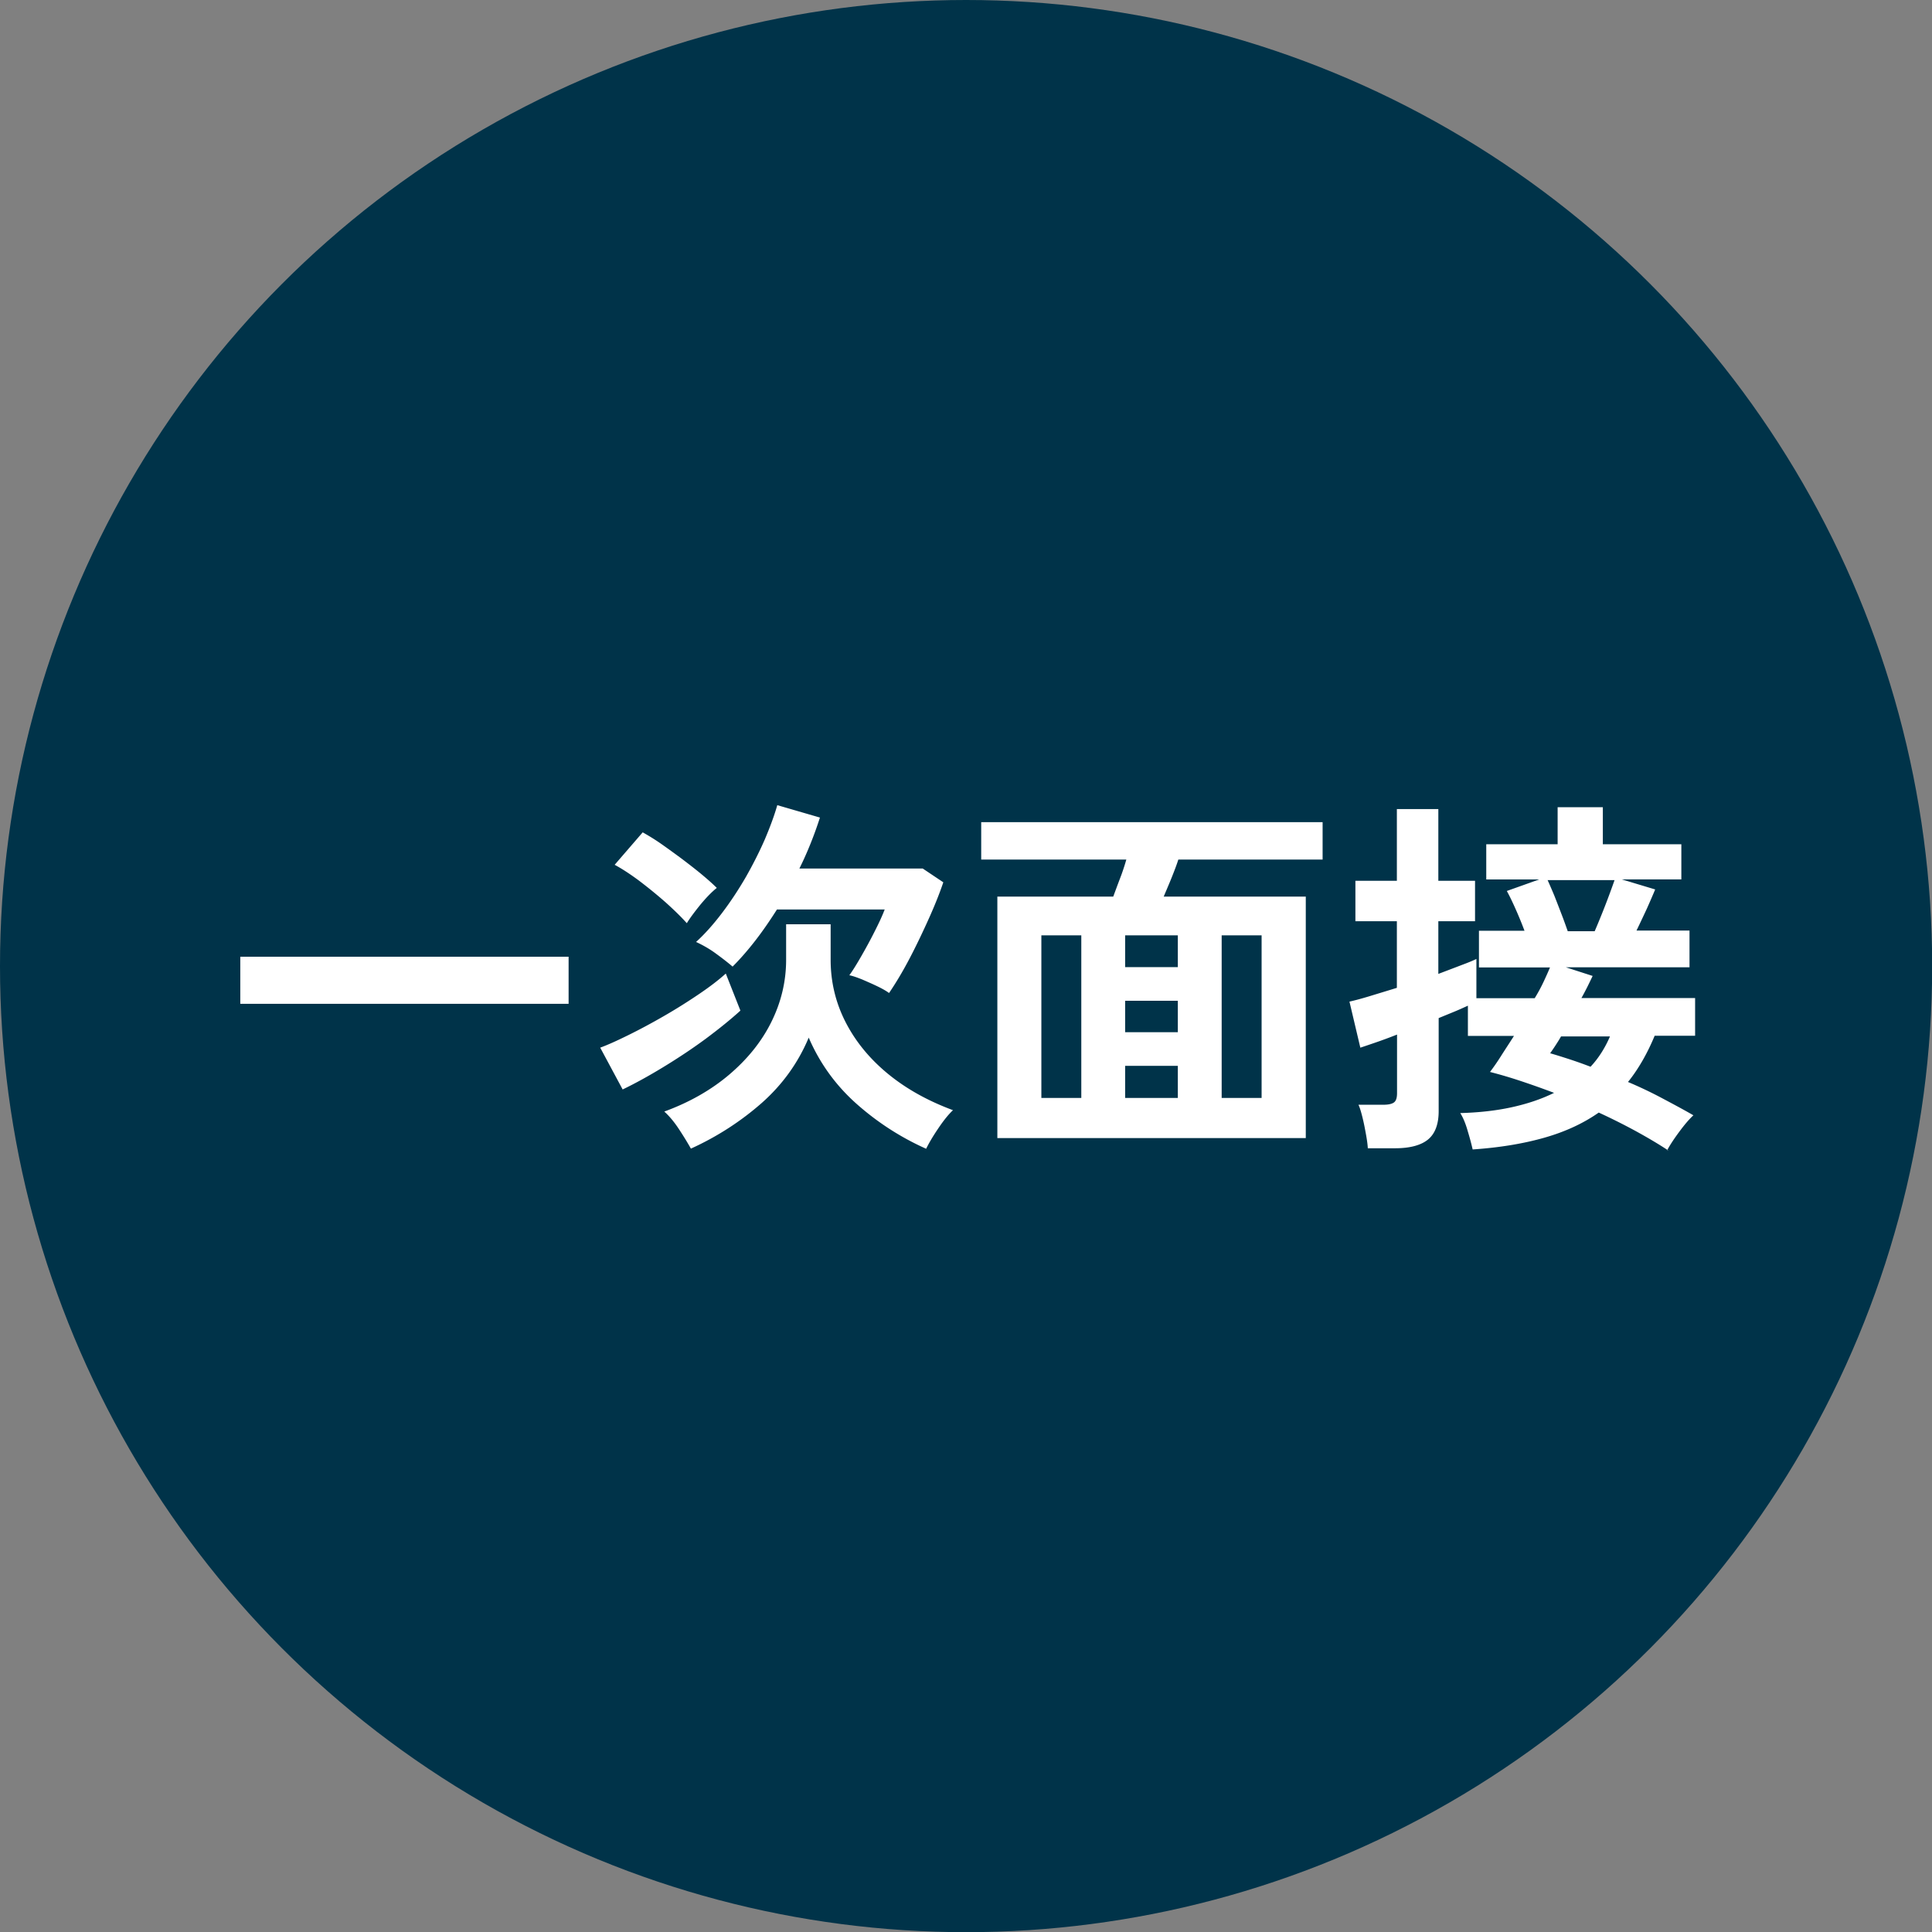
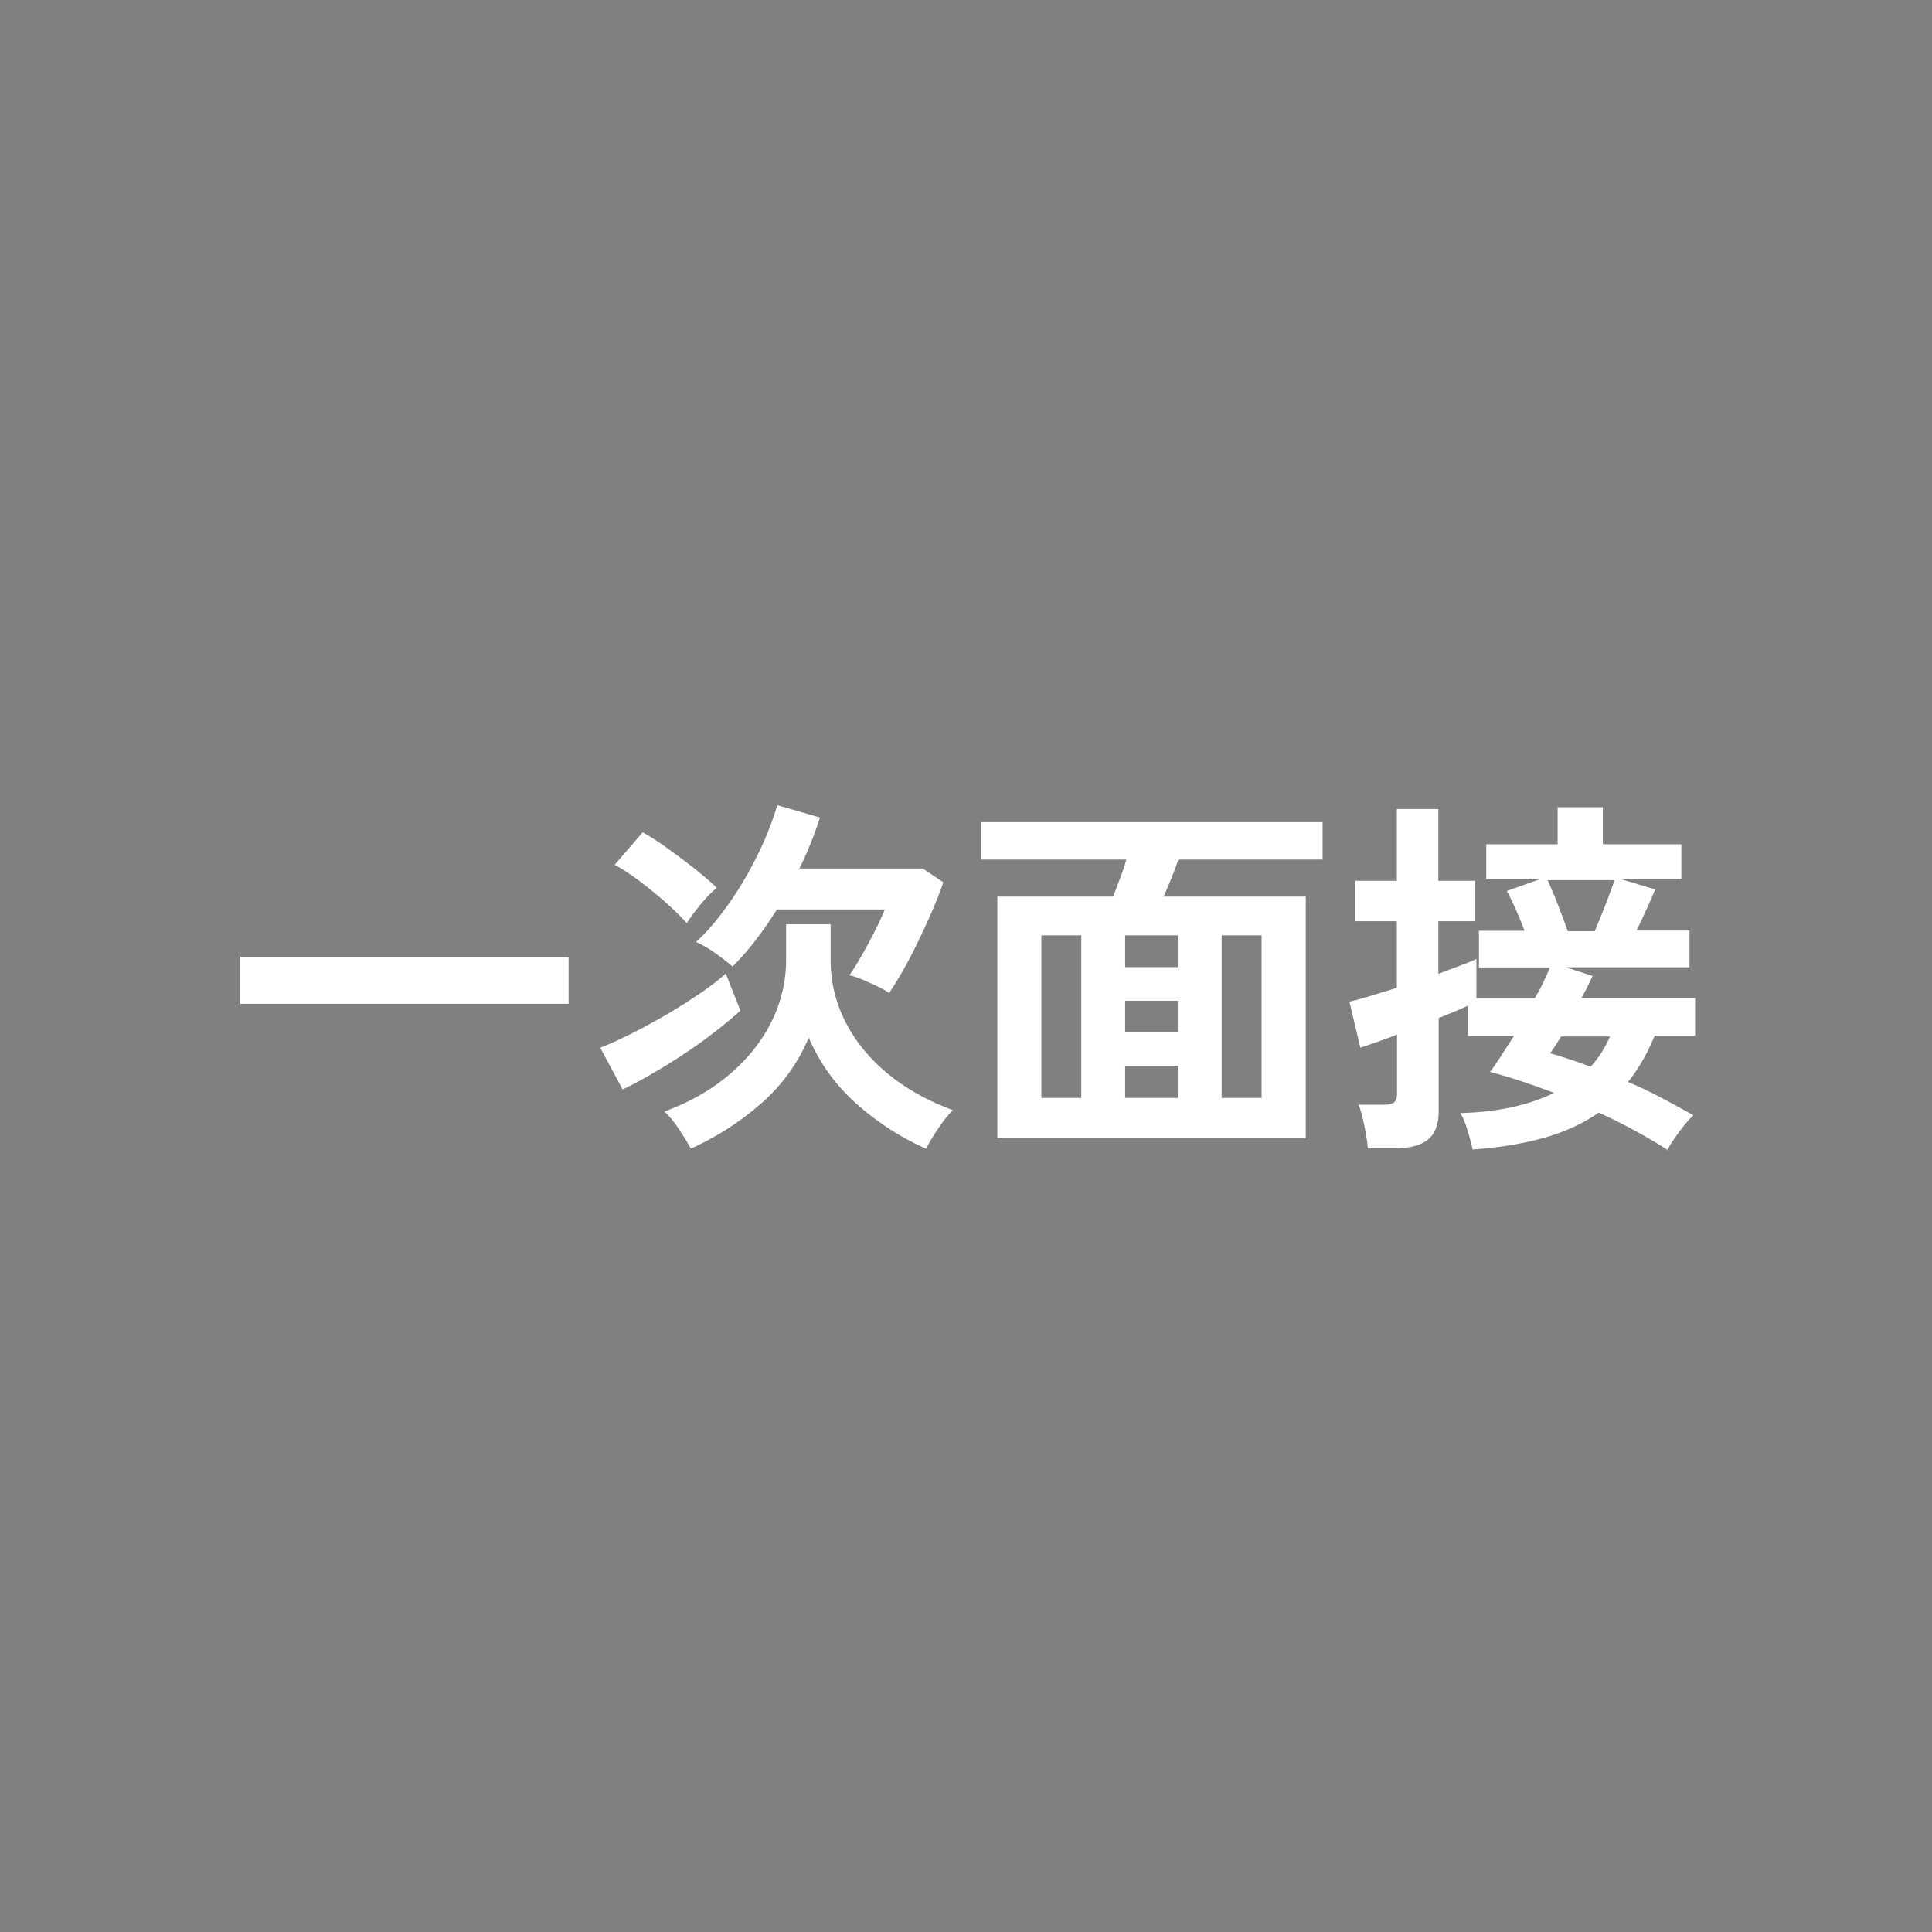
<svg xmlns="http://www.w3.org/2000/svg" viewBox="0 0 113.69 113.69">
  <rect x="0" y="0" width="113.69" height="113.69" fill="#808080" stroke="none" />
  <g stroke-width="0">
-     <circle cx="56.85" cy="56.85" r="56.85" fill="#003349" />
    <path d="M14.14 59.07V56.3h19.32v2.77H14.14zm22.5 5.04l-1.32-2.46c.44-.16.99-.41 1.66-.74.67-.33 1.36-.7 2.09-1.12.73-.42 1.41-.85 2.06-1.29s1.17-.84 1.58-1.21l.86 2.18c-.56.51-1.24 1.06-2.03 1.65-.8.59-1.63 1.14-2.5 1.67-.87.53-1.67.97-2.4 1.32zm3.77-9.79c-.31-.35-.72-.75-1.23-1.21-.51-.45-1.04-.88-1.58-1.29-.54-.4-1.02-.71-1.43-.93l1.65-1.91c.32.18.69.4 1.09.68.4.28.81.58 1.23.89.42.32.81.62 1.17.92s.65.56.87.78c-.29.23-.61.56-.96.98-.34.42-.61.78-.8 1.09zm.24 13.26c-.18-.32-.41-.7-.7-1.14-.29-.44-.58-.78-.86-1.03 1.48-.54 2.76-1.27 3.83-2.18 1.07-.91 1.9-1.94 2.47-3.09s.87-2.37.87-3.66v-2.09h2.62v2.09c0 1.29.29 2.51.87 3.65.58 1.14 1.41 2.16 2.49 3.05 1.08.89 2.36 1.6 3.84 2.15-.28.26-.57.63-.88 1.09-.31.46-.54.85-.7 1.18-1.5-.67-2.86-1.55-4.08-2.63s-2.17-2.38-2.83-3.91c-.63 1.5-1.56 2.78-2.77 3.85-1.22 1.07-2.6 1.97-4.16 2.68zm11.66-9.15c-.16-.12-.39-.25-.68-.39-.29-.14-.59-.27-.89-.4-.3-.12-.55-.21-.76-.25.19-.26.42-.63.69-1.1.27-.47.54-.96.79-1.46.26-.51.46-.94.6-1.31h-6.34c-.4.63-.81 1.23-1.25 1.8-.44.57-.89 1.09-1.36 1.56-.29-.25-.63-.51-1-.78s-.76-.49-1.15-.67c.53-.48 1.04-1.06 1.54-1.72.5-.66.96-1.36 1.39-2.1.42-.74.79-1.47 1.11-2.2.31-.73.56-1.4.74-2.03l2.51.73c-.16.5-.34 1-.54 1.5s-.42 1-.67 1.5h7.26l1.21.81c-.21.62-.49 1.33-.85 2.13s-.74 1.6-1.15 2.38c-.41.78-.81 1.44-1.19 2zm6.38 8.54V52.76h6.82c.12-.32.25-.68.4-1.07.15-.39.27-.76.37-1.11h-8.54v-2.2h20.09v2.2h-8.49c-.1.32-.24.68-.4 1.08s-.32.76-.46 1.1h8.36v14.21H58.69zm2.59-2.36h2.35v-9.57h-2.35v9.57zm4.93-7.7h3.1v-1.87h-3.1v1.87zm0 3.83h3.1v-1.85h-3.1v1.85zm0 3.87h3.1v-1.89h-3.1v1.89zm5.68 0h2.35v-9.57h-2.35v9.57zm26.31 3.11c-.6-.4-1.25-.78-1.96-1.17-.7-.38-1.42-.74-2.16-1.08-.9.63-1.95 1.12-3.17 1.47-1.22.35-2.63.59-4.25.7-.06-.26-.15-.62-.29-1.08-.13-.46-.28-.81-.44-1.06 1.09-.03 2.09-.14 3.01-.34.92-.2 1.76-.48 2.51-.85-.66-.25-1.31-.48-1.94-.69-.63-.21-1.24-.39-1.83-.54.19-.25.41-.56.65-.94s.5-.77.76-1.18h-2.71v-1.78c-.22.1-.48.22-.77.34l-.95.39v5.48c0 .76-.21 1.32-.62 1.66-.41.34-1.06.52-1.94.52h-1.61c-.01-.22-.05-.5-.11-.83-.06-.33-.12-.65-.2-.97s-.15-.57-.24-.76h1.45c.29 0 .5-.04.63-.13s.19-.27.19-.55v-3.45c-.48.19-.92.35-1.3.48s-.67.23-.86.29l-.64-2.71c.32-.07.73-.18 1.22-.33.49-.15 1.02-.31 1.57-.48v-3.92h-2.44v-2.38h2.44v-4.22h2.44v4.22h2.16v2.38h-2.16v3.1c.5-.19.95-.36 1.34-.51.4-.15.7-.27.9-.37v2.31h3.43c.21-.34.38-.66.53-.98s.27-.59.37-.83h-4.18v-2.16h2.68c-.15-.4-.32-.82-.52-1.27s-.37-.8-.52-1.07l1.91-.68h-3.12v-2.07h4.2V47.5h2.66v2.18h4.62v2.07h-3.5l1.96.59c-.12.29-.28.66-.48 1.11-.21.45-.41.88-.62 1.31h3.12v2.16h-7.28l1.58.51c-.09.19-.19.4-.3.62-.11.22-.23.45-.36.68h6.69v2.22h-2.38c-.22.53-.46 1.02-.72 1.47s-.54.87-.85 1.25c.69.29 1.36.61 2 .95s1.26.67 1.85 1.01c-.25.23-.53.56-.84.98-.31.42-.54.77-.7 1.07zM92.26 54.8h1.58a46.45 46.45 0 001.17-3.01h-3.94c.1.22.23.52.39.9.15.38.3.77.45 1.16s.26.71.35.96zm1.34 7.97c.45-.48.84-1.08 1.14-1.78h-2.88c-.1.18-.21.35-.32.52-.11.17-.22.33-.32.47.35.1.73.22 1.13.35.4.13.82.28 1.24.44z" fill="#fff" />
  </g>
</svg>